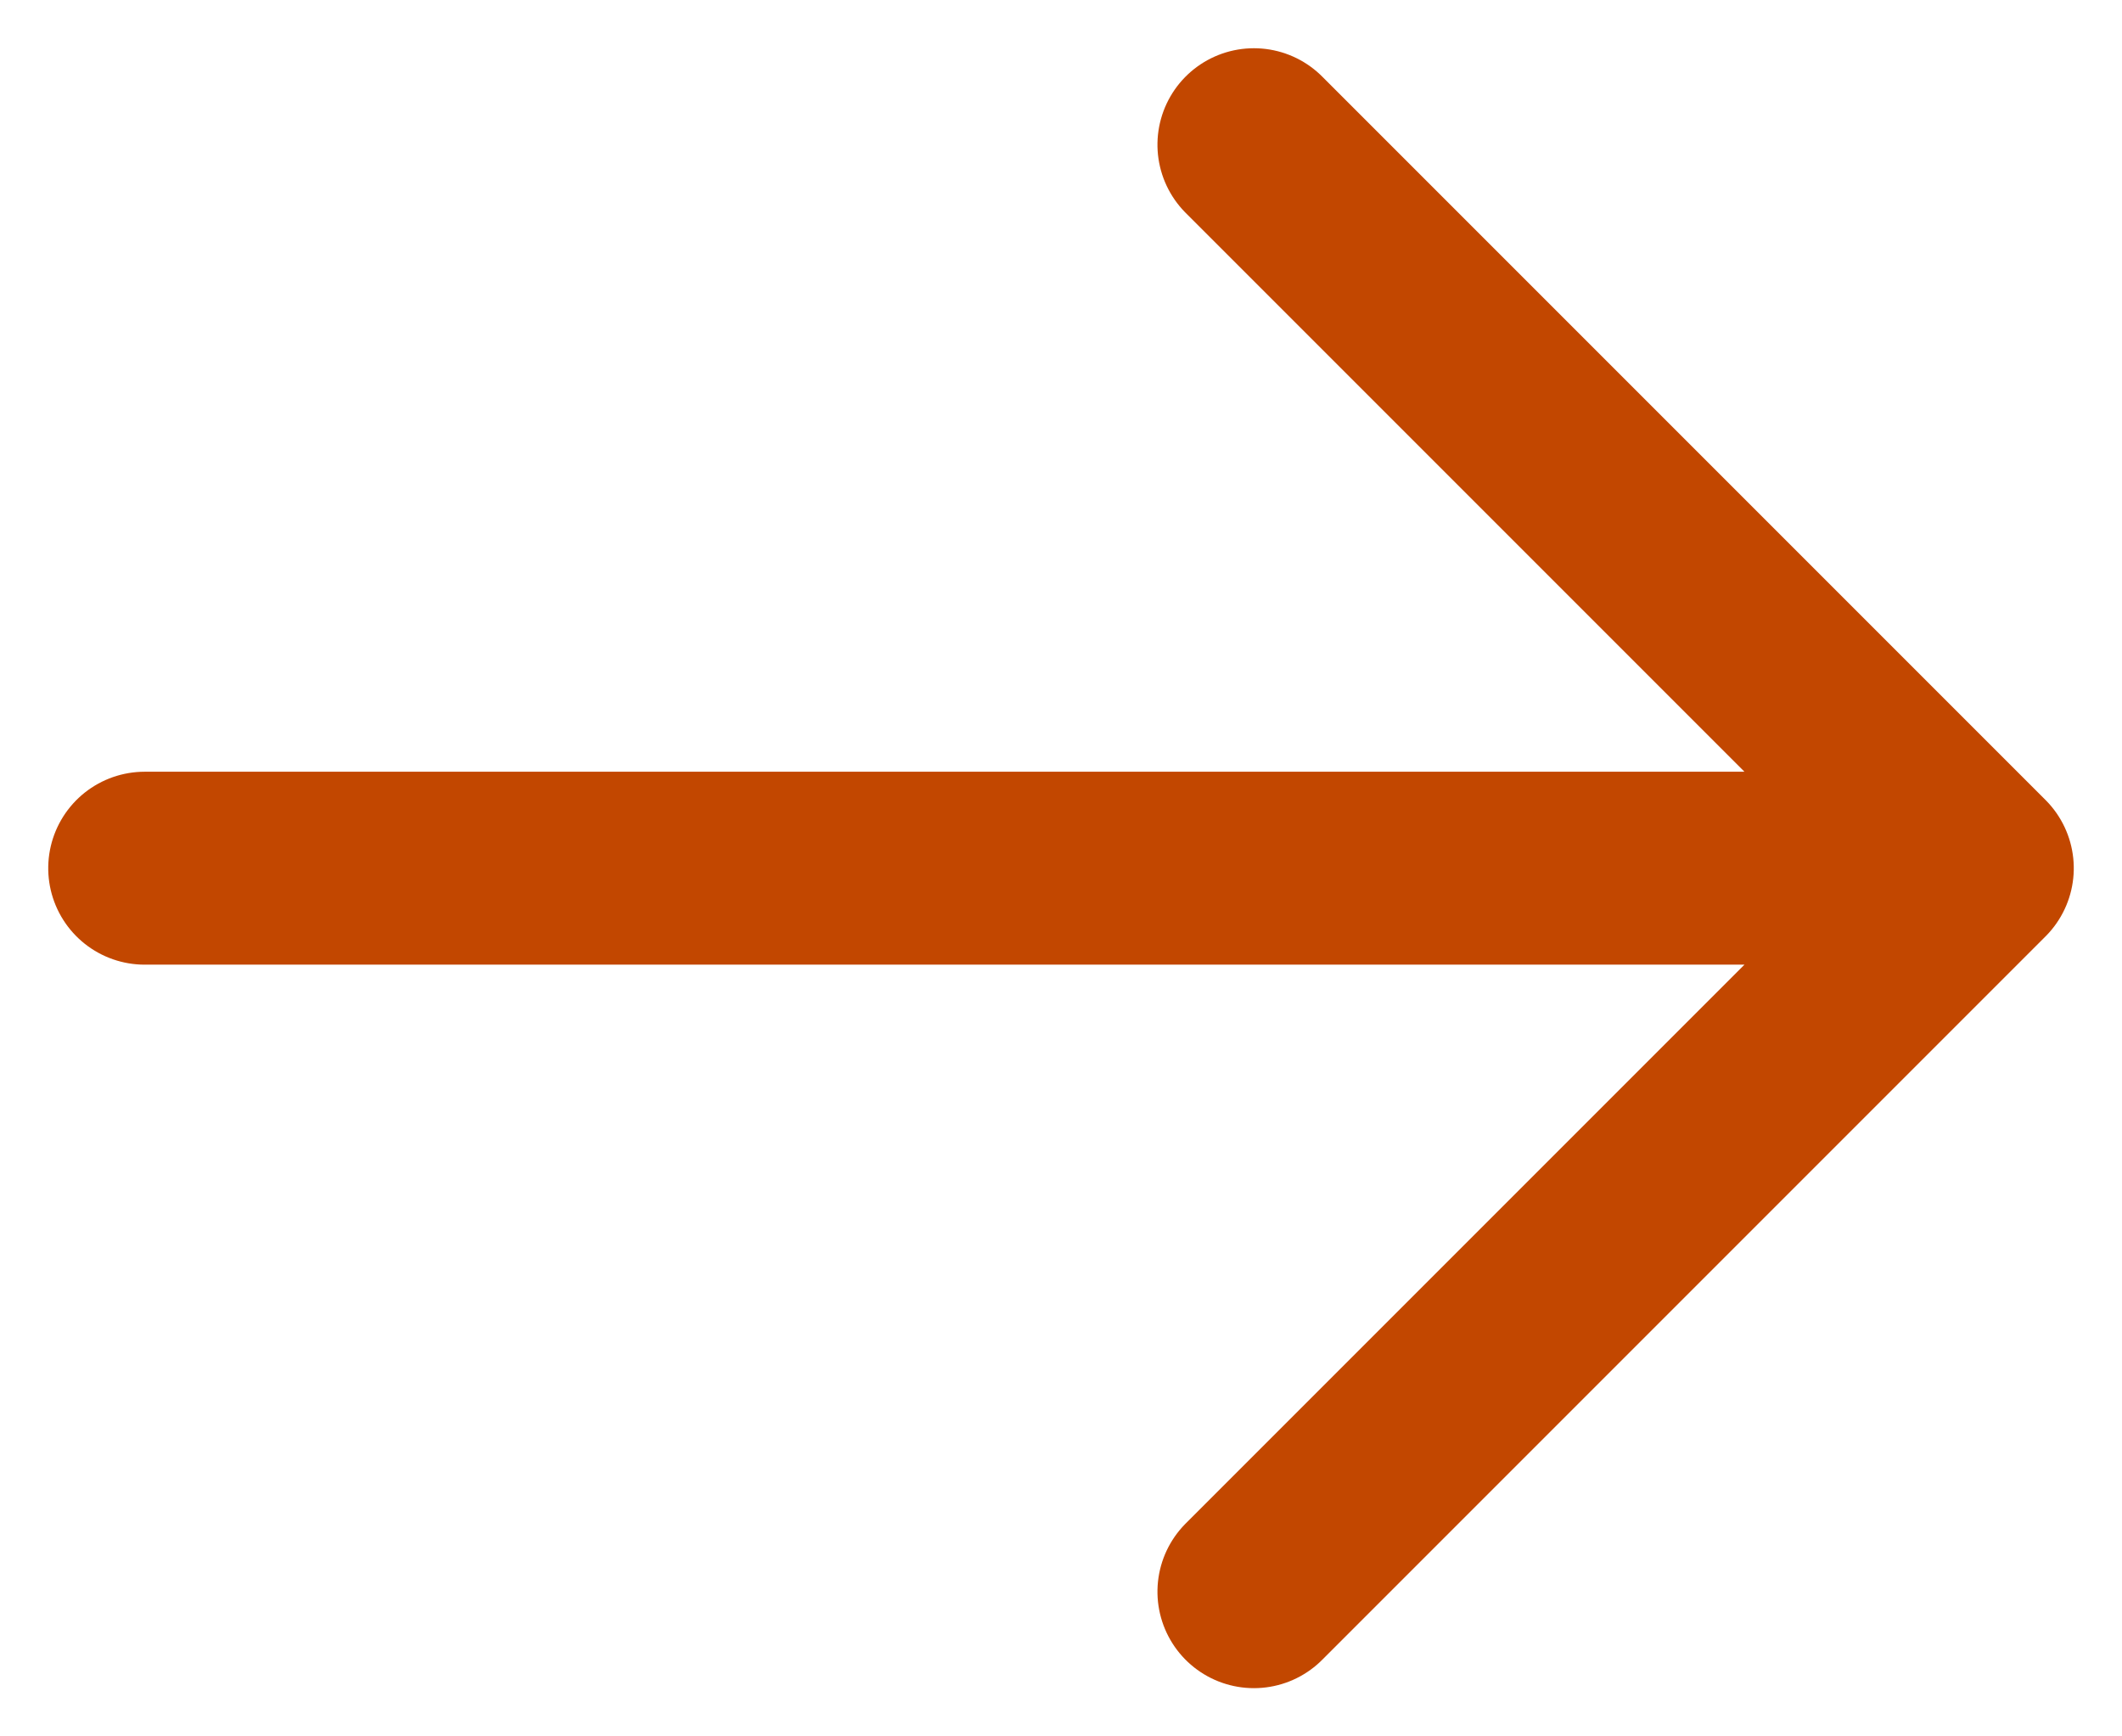
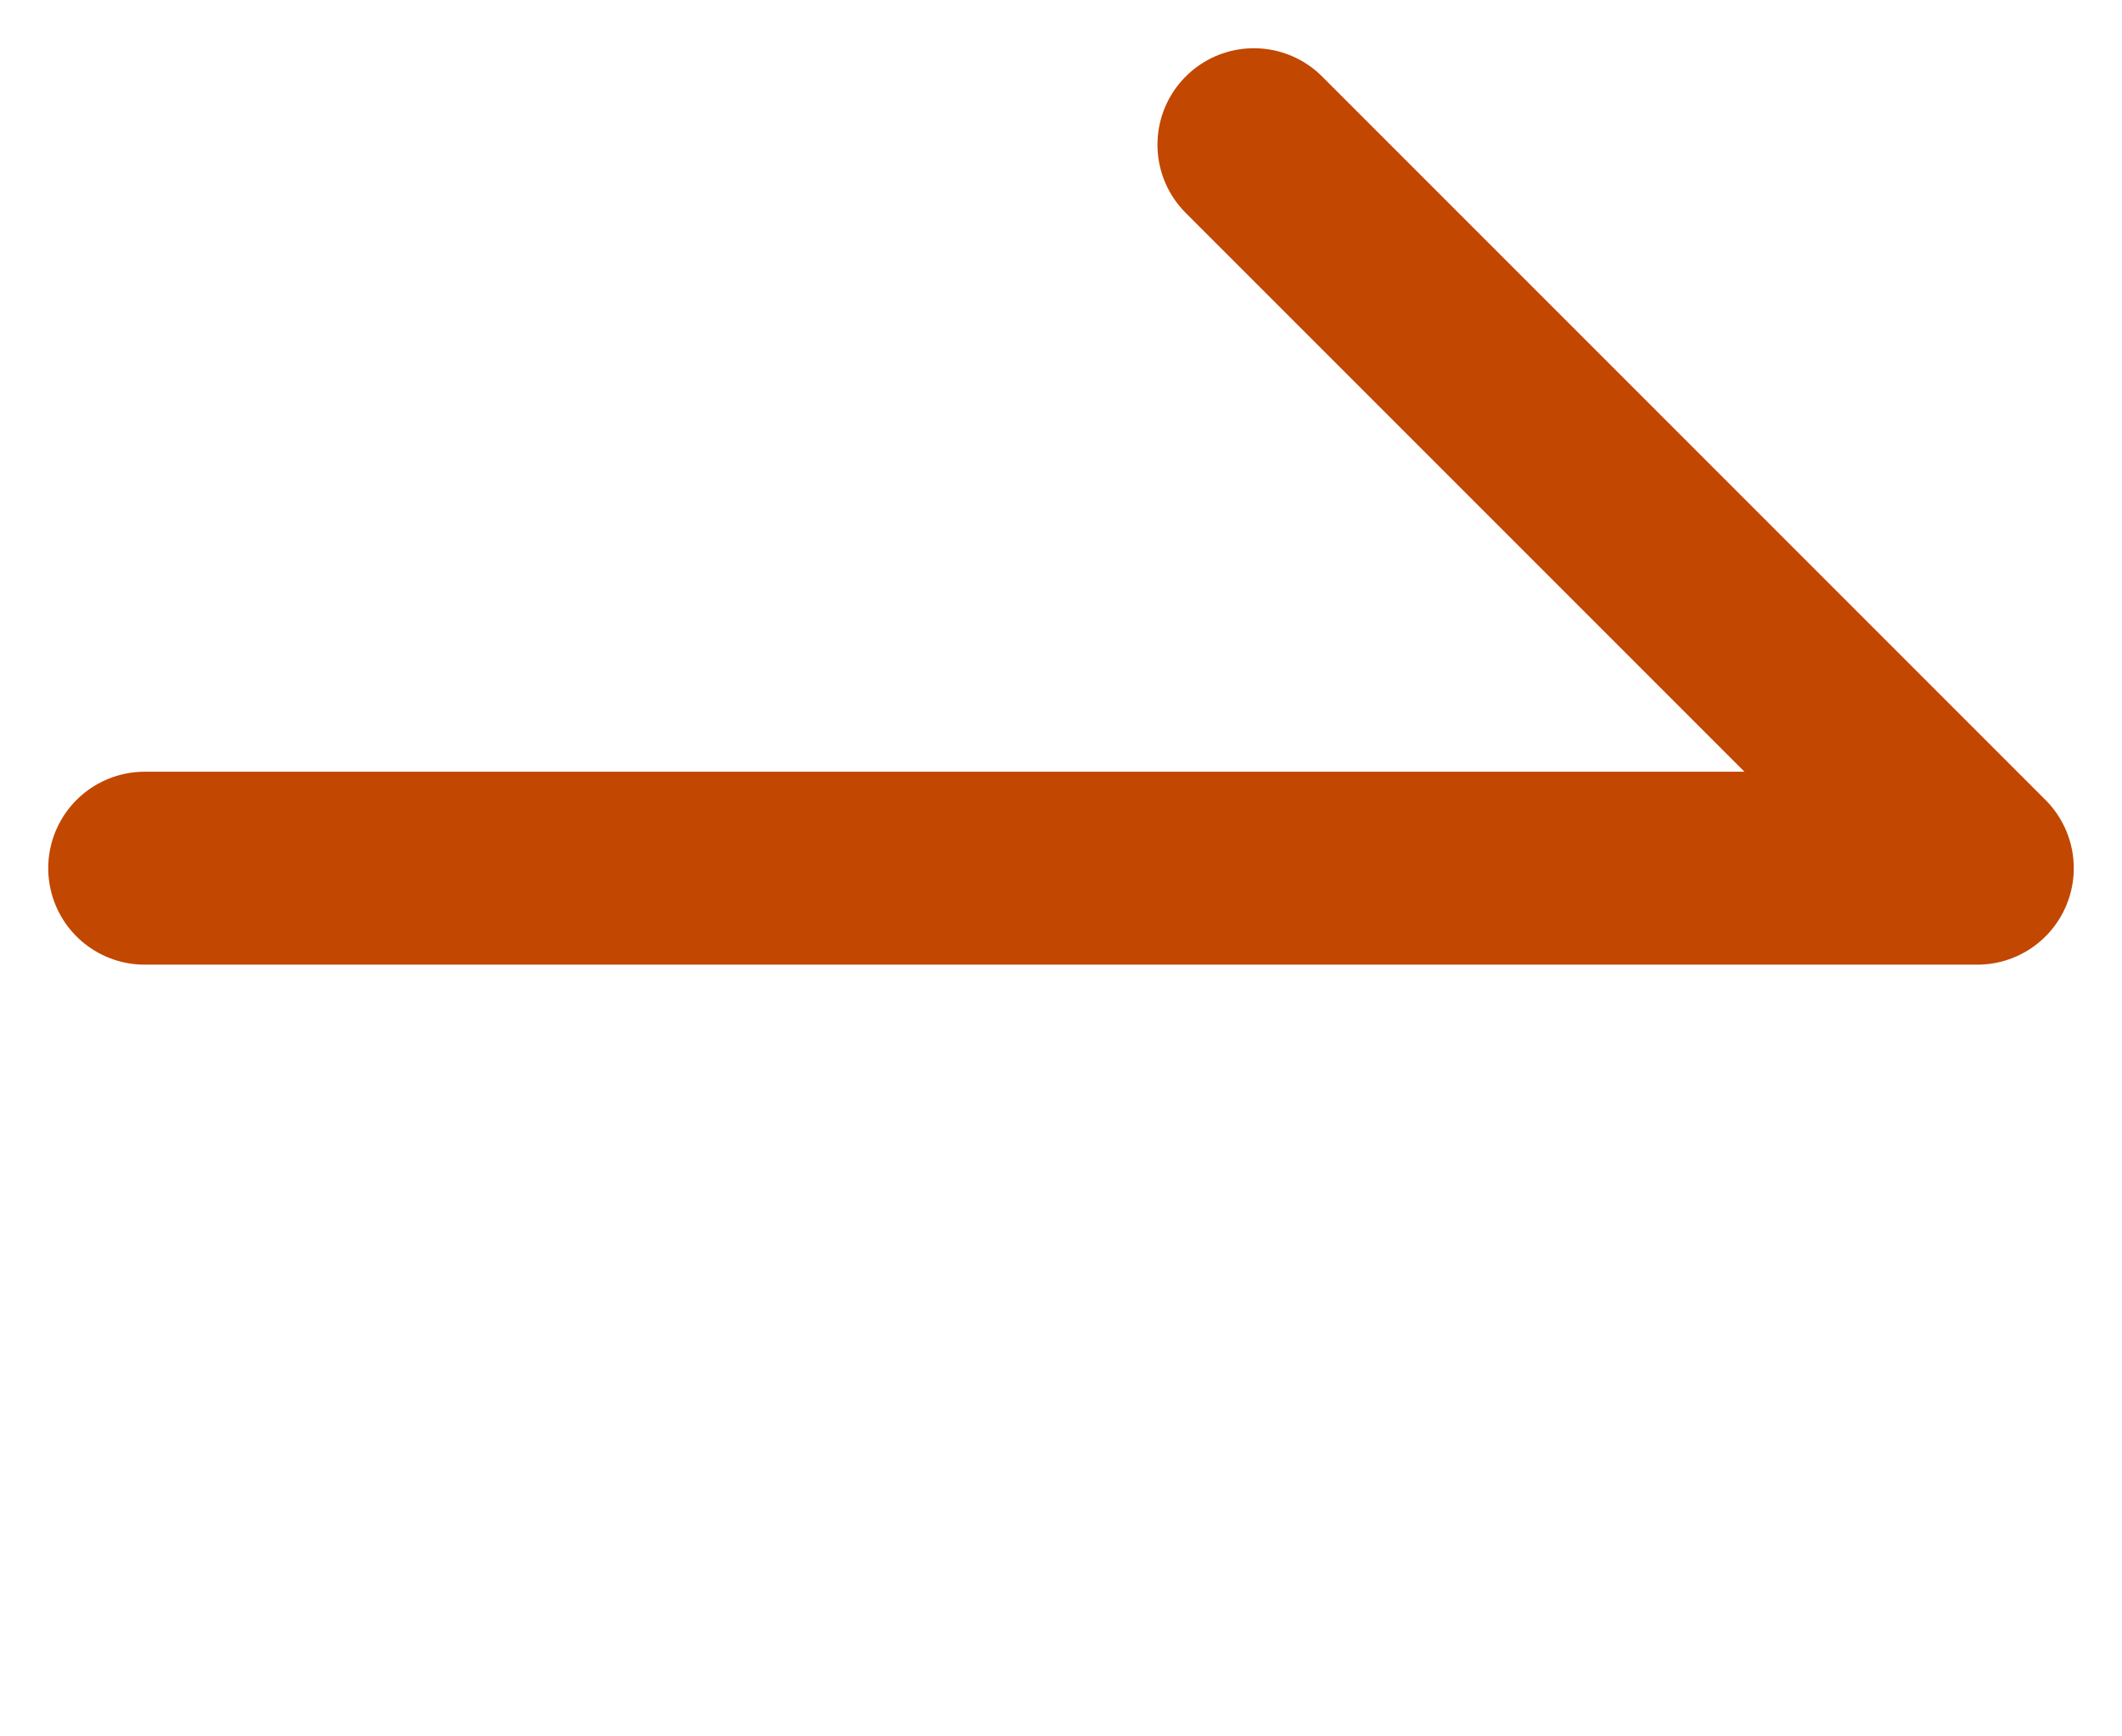
<svg xmlns="http://www.w3.org/2000/svg" width="22" height="18" version="1.1">
  <g id="Symbols" stroke="none" stroke-width="1" fill="none" fill-rule="evenodd" stroke-linecap="round">
    <g id="ui/jobListingLink/default" transform="translate(-1145 -31.5)" stroke="#C24700" stroke-width="2">
      <g id="Group" transform="translate(1139 24)">
        <g transform="rotate(90 9 18)" id="ArrowGradient">
-           <path id="Line" d="M7.5.5v19m0-19L0 8M7.5.5L15 8" />
+           <path id="Line" d="M7.5.5v19m0-19L0 8M7.5.5" />
        </g>
      </g>
    </g>
  </g>
</svg>